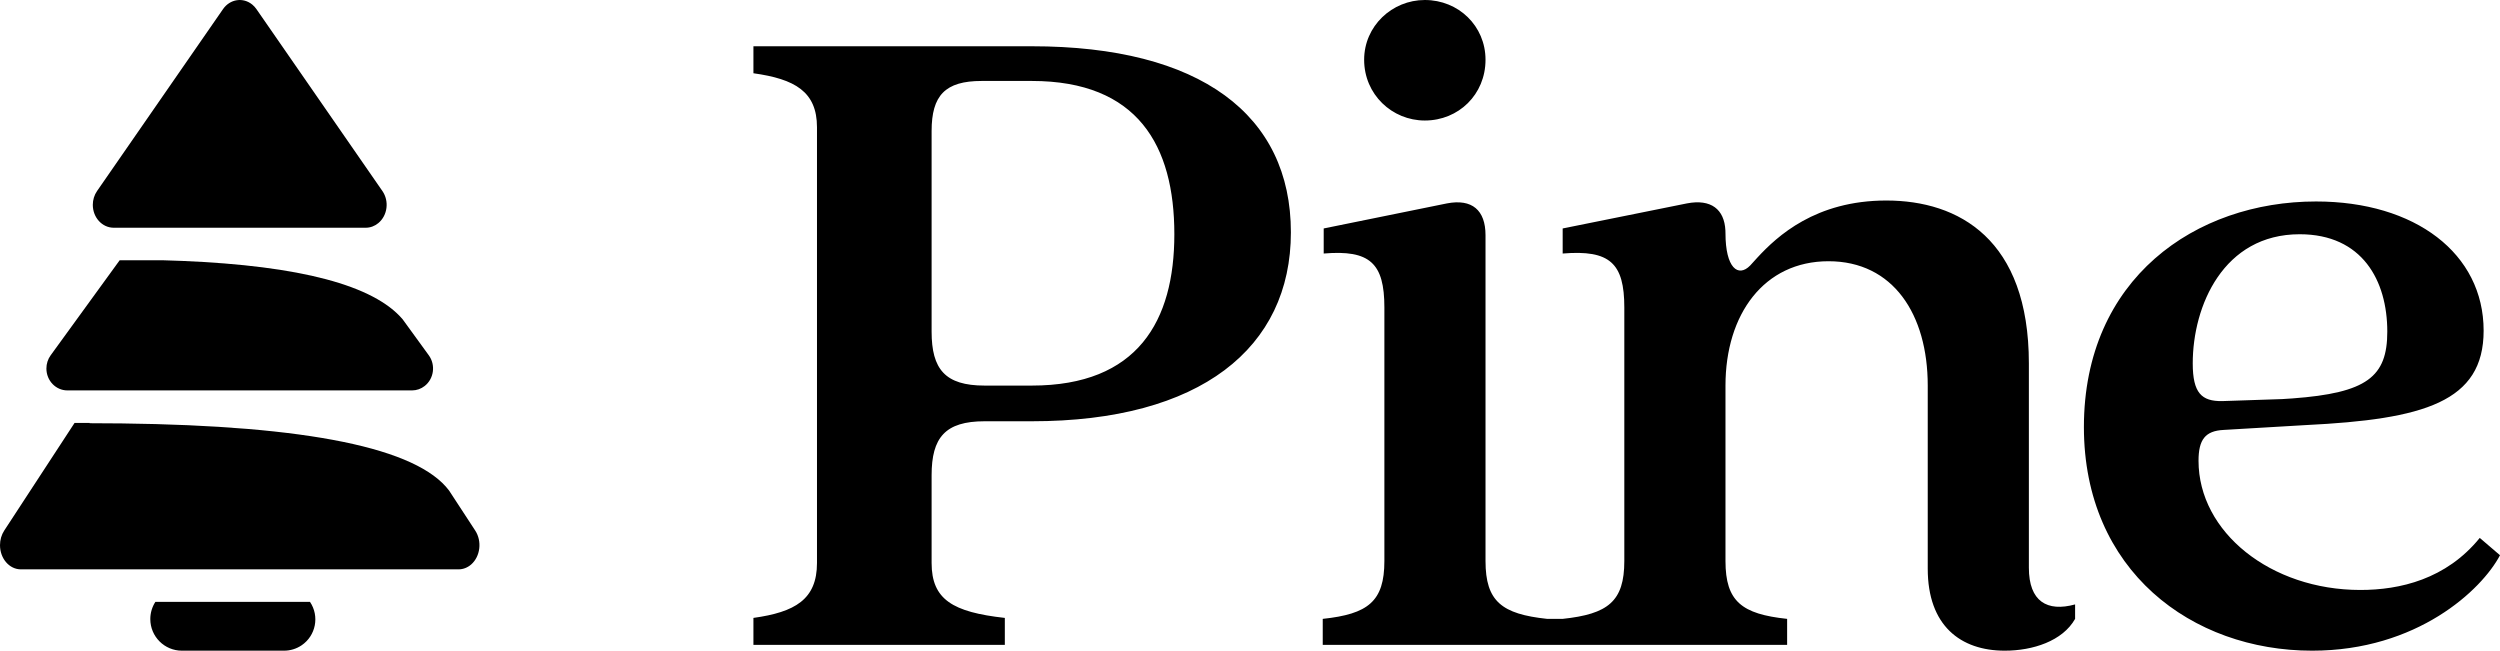
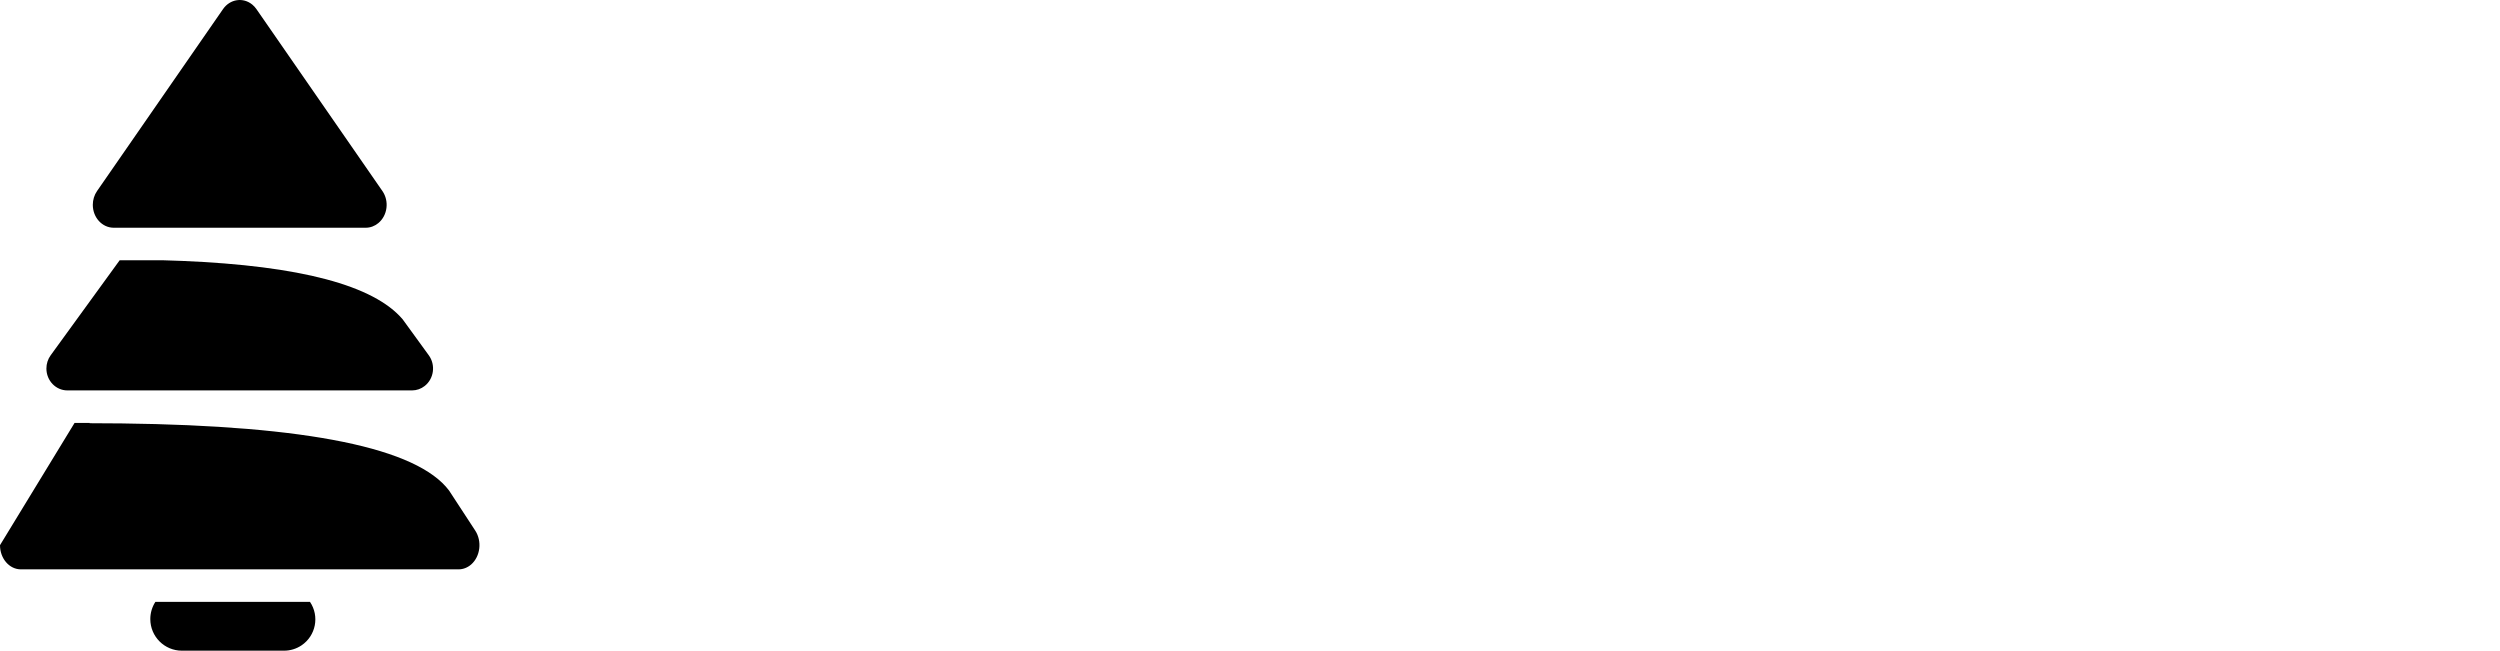
<svg xmlns="http://www.w3.org/2000/svg" width="73px" height="19px" viewBox="0 0 73 19" version="1.1">
  <title>Group 2 Copy 18</title>
  <g id="Page-1" stroke="none" stroke-width="1" fill="none" fill-rule="evenodd">
    <g id="Artboard" transform="translate(-263, -165)" fill="#000000">
      <g id="Group-2-Copy-18" transform="translate(263, 165)">
-         <path d="M38.624,18.831 L38.624,18.071 C39.946,17.93 40.424,17.564 40.424,16.382 L40.424,8.979 C40.424,7.684 40.002,7.29 38.652,7.403 L38.652,6.671 L42.252,5.939 C42.984,5.799 43.377,6.136 43.377,6.868 L43.377,16.382 C43.377,17.564 43.855,17.93 45.177,18.071 L45.63,18.071 C46.952,17.93 47.43,17.564 47.43,16.382 L47.43,8.979 C47.43,7.684 47.009,7.29 45.63,7.403 L45.63,6.671 L49.259,5.939 C49.961,5.804 50.352,6.11 50.382,6.732 L50.384,6.812 C50.384,7.819 50.752,8.115 51.106,7.752 L51.319,7.518 C51.893,6.898 53.011,5.855 55.081,5.855 C57.19,5.855 59.243,6.981 59.243,10.612 L59.243,16.579 C59.243,17.564 59.778,17.874 60.593,17.649 L60.593,18.071 C60.228,18.719 59.356,19 58.54,19 C57.246,19 56.29,18.268 56.29,16.607 L56.29,11.259 C56.29,9.176 55.278,7.628 53.393,7.628 C51.509,7.628 50.384,9.176 50.384,11.259 L50.384,16.382 C50.384,17.564 50.862,17.93 52.184,18.071 L52.184,18.831 L38.624,18.831 Z M67.628,5.883 C70.525,5.883 72.522,7.403 72.522,9.655 C72.522,11.738 70.778,12.244 67.319,12.413 L64.928,12.554 C64.393,12.582 64.197,12.836 64.197,13.455 C64.197,15.538 66.306,17.227 68.922,17.227 C70.075,17.227 71.425,16.917 72.409,15.707 L73,16.213 C72.466,17.227 70.581,19 67.515,19 C64,19 60.85,16.664 60.85,12.47 C60.85,8.135 64.112,5.883 67.628,5.883 Z M30.128,1.351 C35.05,1.351 37.694,3.35 37.694,6.784 C37.694,10.161 35.05,12.301 30.128,12.301 L28.75,12.301 C27.597,12.301 27.203,12.779 27.203,13.877 L27.203,16.439 C27.203,17.508 27.822,17.874 29.341,18.043 L29.341,18.831 L22,18.831 L22,18.043 C23.209,17.874 23.856,17.508 23.856,16.439 L23.856,3.716 C23.856,2.674 23.209,2.308 22,2.139 L22,1.351 L30.128,1.351 Z M67.15,6.84 C64.928,6.84 64.028,8.923 64.028,10.612 C64.028,11.479 64.289,11.72 64.886,11.712 L66.644,11.653 L66.937,11.634 C69.115,11.473 69.709,11.005 69.709,9.683 C69.709,8.191 68.978,6.84 67.15,6.84 Z M30.128,2.364 L28.666,2.364 C27.597,2.364 27.203,2.787 27.203,3.828 L27.203,9.683 C27.203,10.781 27.597,11.259 28.75,11.259 L30.128,11.259 C33.222,11.259 34.291,9.373 34.291,6.84 C34.291,4.25 33.222,2.364 30.128,2.364 Z M41.605,0 C42.59,0 43.377,0.76 43.377,1.745 C43.377,2.759 42.59,3.519 41.605,3.519 C40.649,3.519 39.833,2.759 39.833,1.745 C39.833,0.76 40.649,0 41.605,0 Z" id="Shape" fill-rule="nonzero" />
-         <path d="M9.052,17.575 C9.334,17.993 9.224,18.562 8.805,18.844 C8.654,18.946 8.476,19 8.294,19 L5.312,19 C4.802,19 4.389,18.587 4.389,18.077 C4.389,17.899 4.44,17.724 4.537,17.575 L4.537,17.575 L4.537,17.575 L9.052,17.575 Z M2.177,12.35 L2.619,12.35 L2.615,12.358 L3.56,12.364 C8.997,12.43 12.181,13.084 13.113,14.324 L13.876,15.492 C14.08,15.803 14.027,16.246 13.759,16.482 C13.653,16.575 13.523,16.625 13.391,16.625 L0.609,16.625 C0.273,16.625 0,16.309 0,15.919 C0,15.765 0.043,15.615 0.124,15.492 L2.177,12.35 Z M1.967,11.4 C1.629,11.4 1.355,11.114 1.355,10.761 C1.355,10.622 1.398,10.486 1.479,10.375 L3.494,7.6 L4.767,7.6 L5.322,7.619 C8.769,7.762 10.915,8.331 11.759,9.326 L12.521,10.375 C12.725,10.656 12.672,11.057 12.402,11.27 C12.296,11.354 12.166,11.4 12.033,11.4 L1.967,11.4 Z M7.369,0.136 C7.413,0.173 7.453,0.216 7.487,0.265 L11.166,5.578 C11.37,5.872 11.317,6.291 11.048,6.514 C10.942,6.602 10.813,6.65 10.679,6.65 L3.321,6.65 C2.983,6.65 2.71,6.351 2.71,5.982 C2.71,5.836 2.753,5.694 2.834,5.578 L6.513,0.265 C6.717,-0.029 7.1,-0.087 7.369,0.136 Z" id="Shape" />
+         <path d="M9.052,17.575 C9.334,17.993 9.224,18.562 8.805,18.844 C8.654,18.946 8.476,19 8.294,19 L5.312,19 C4.802,19 4.389,18.587 4.389,18.077 C4.389,17.899 4.44,17.724 4.537,17.575 L4.537,17.575 L4.537,17.575 L9.052,17.575 Z M2.177,12.35 L2.619,12.35 L2.615,12.358 L3.56,12.364 C8.997,12.43 12.181,13.084 13.113,14.324 L13.876,15.492 C14.08,15.803 14.027,16.246 13.759,16.482 C13.653,16.575 13.523,16.625 13.391,16.625 L0.609,16.625 C0.273,16.625 0,16.309 0,15.919 L2.177,12.35 Z M1.967,11.4 C1.629,11.4 1.355,11.114 1.355,10.761 C1.355,10.622 1.398,10.486 1.479,10.375 L3.494,7.6 L4.767,7.6 L5.322,7.619 C8.769,7.762 10.915,8.331 11.759,9.326 L12.521,10.375 C12.725,10.656 12.672,11.057 12.402,11.27 C12.296,11.354 12.166,11.4 12.033,11.4 L1.967,11.4 Z M7.369,0.136 C7.413,0.173 7.453,0.216 7.487,0.265 L11.166,5.578 C11.37,5.872 11.317,6.291 11.048,6.514 C10.942,6.602 10.813,6.65 10.679,6.65 L3.321,6.65 C2.983,6.65 2.71,6.351 2.71,5.982 C2.71,5.836 2.753,5.694 2.834,5.578 L6.513,0.265 C6.717,-0.029 7.1,-0.087 7.369,0.136 Z" id="Shape" />
      </g>
    </g>
  </g>
</svg>